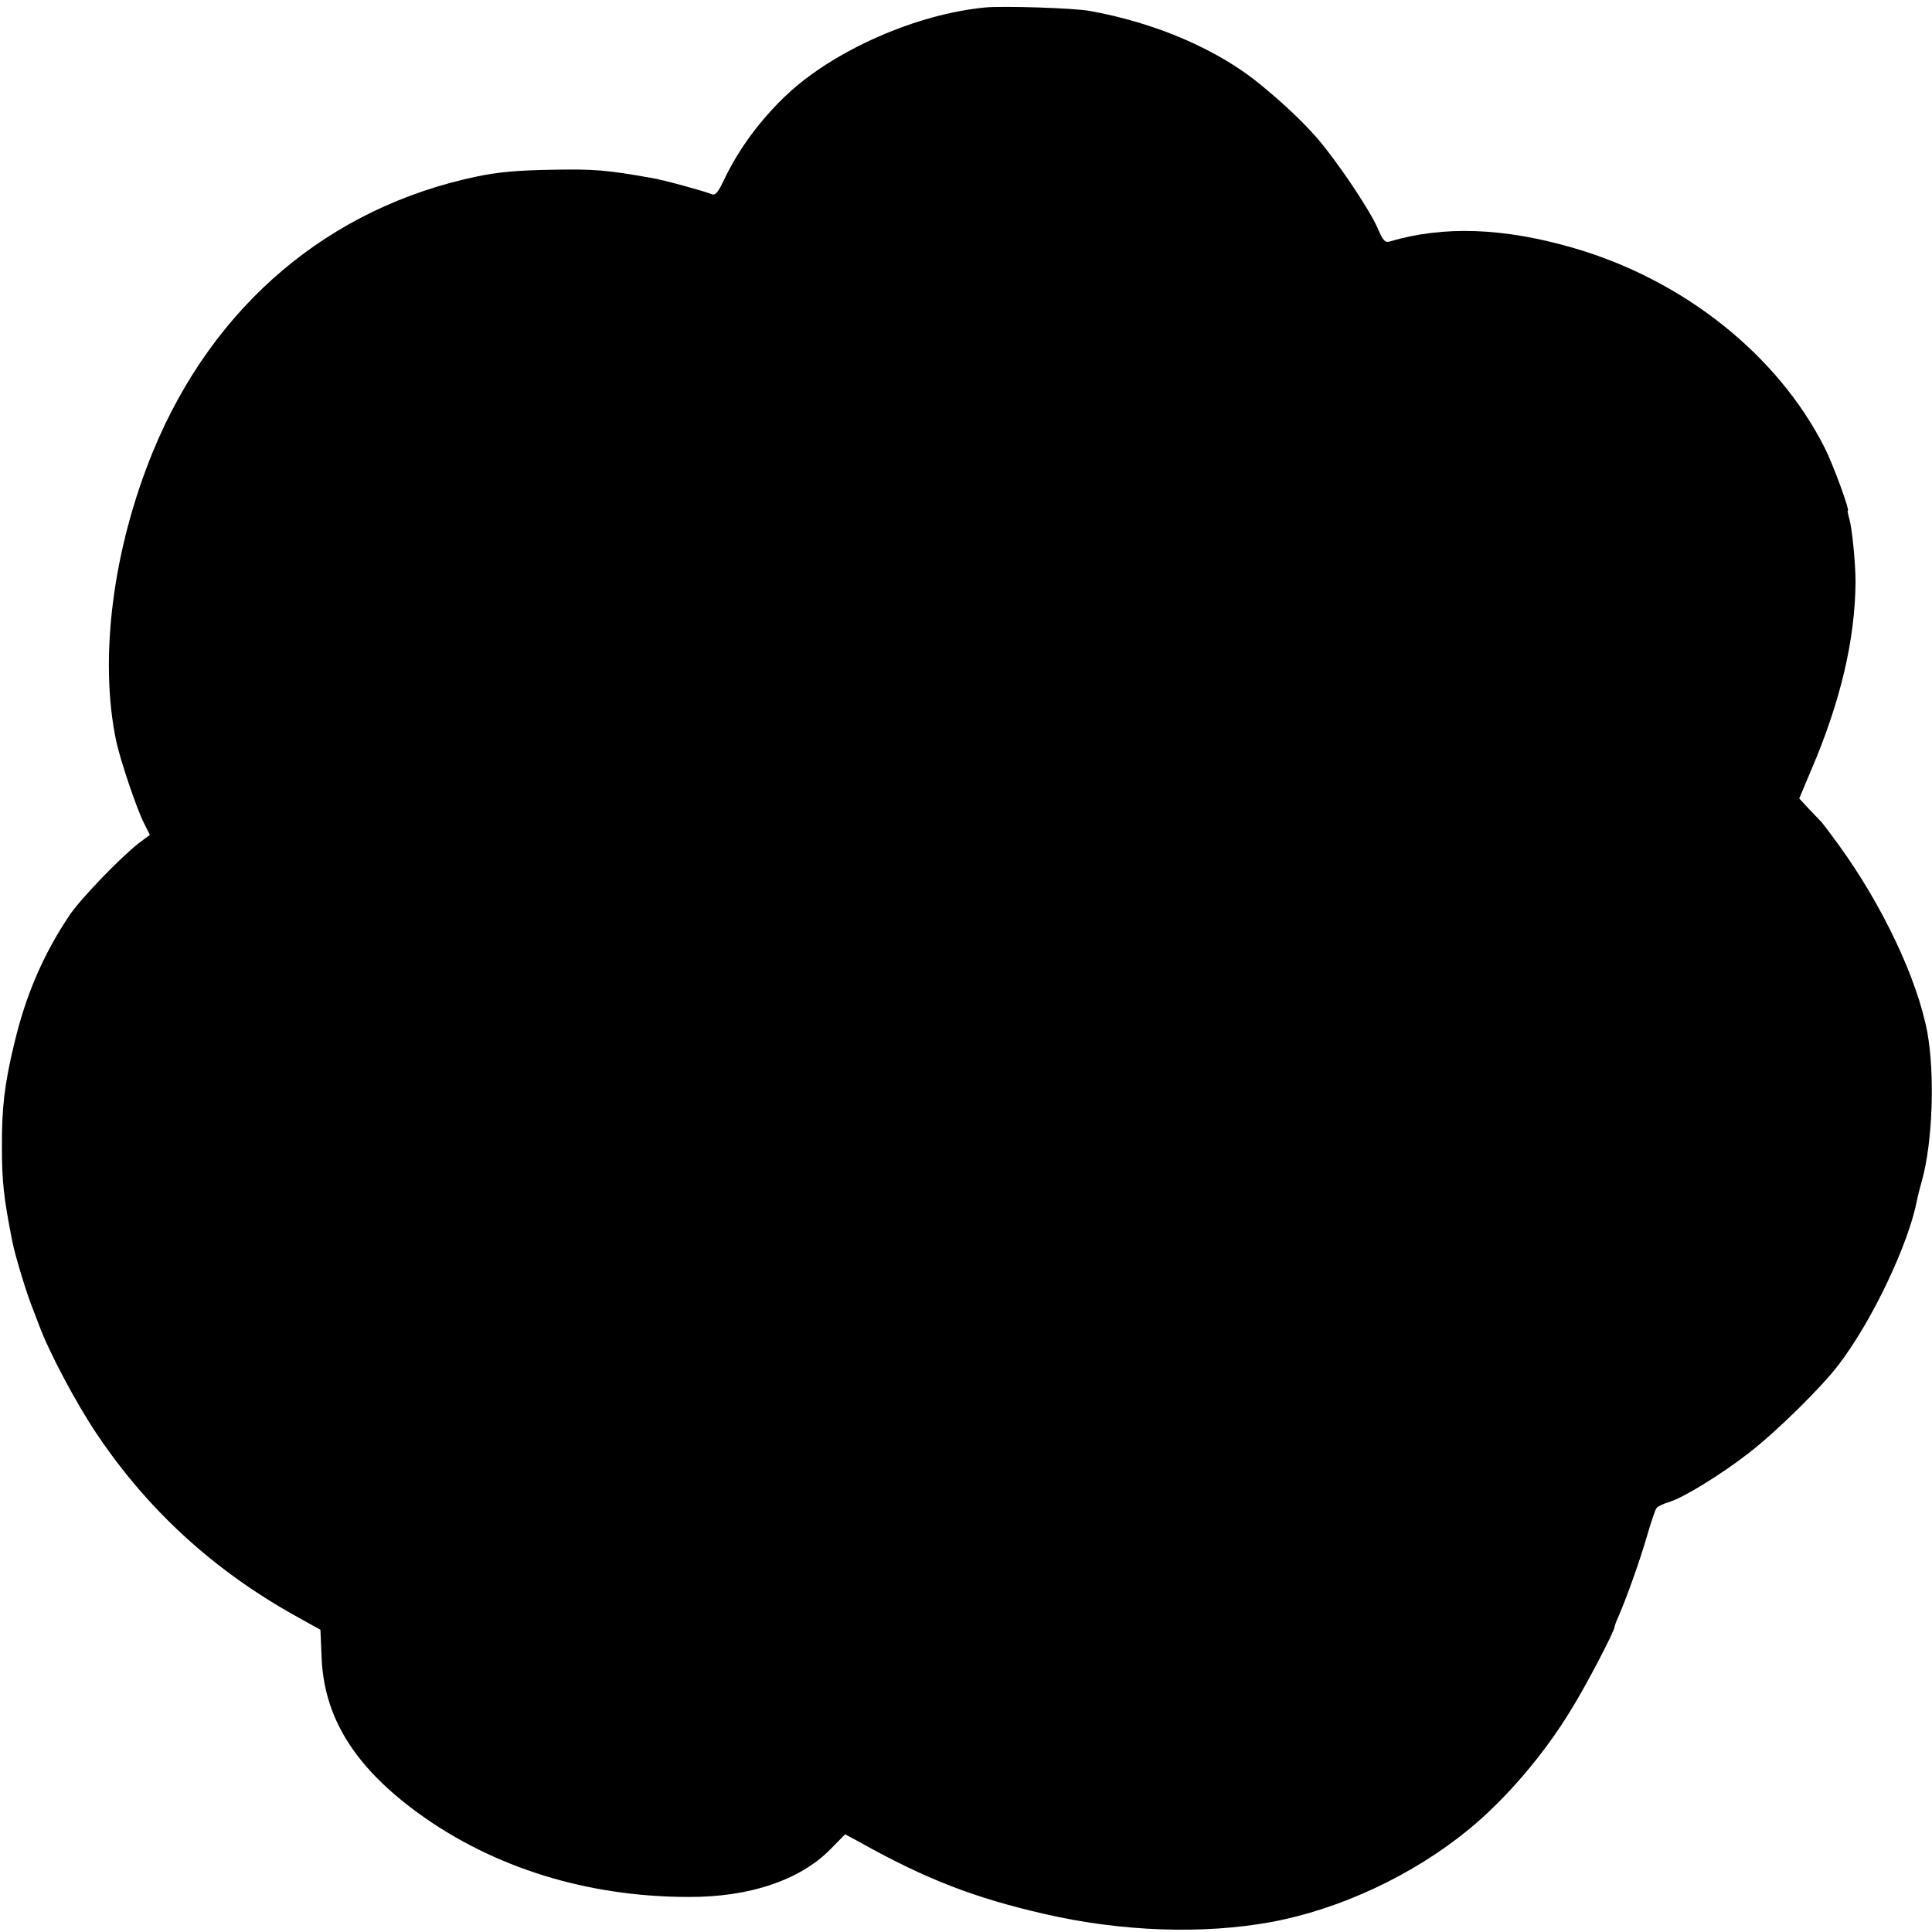
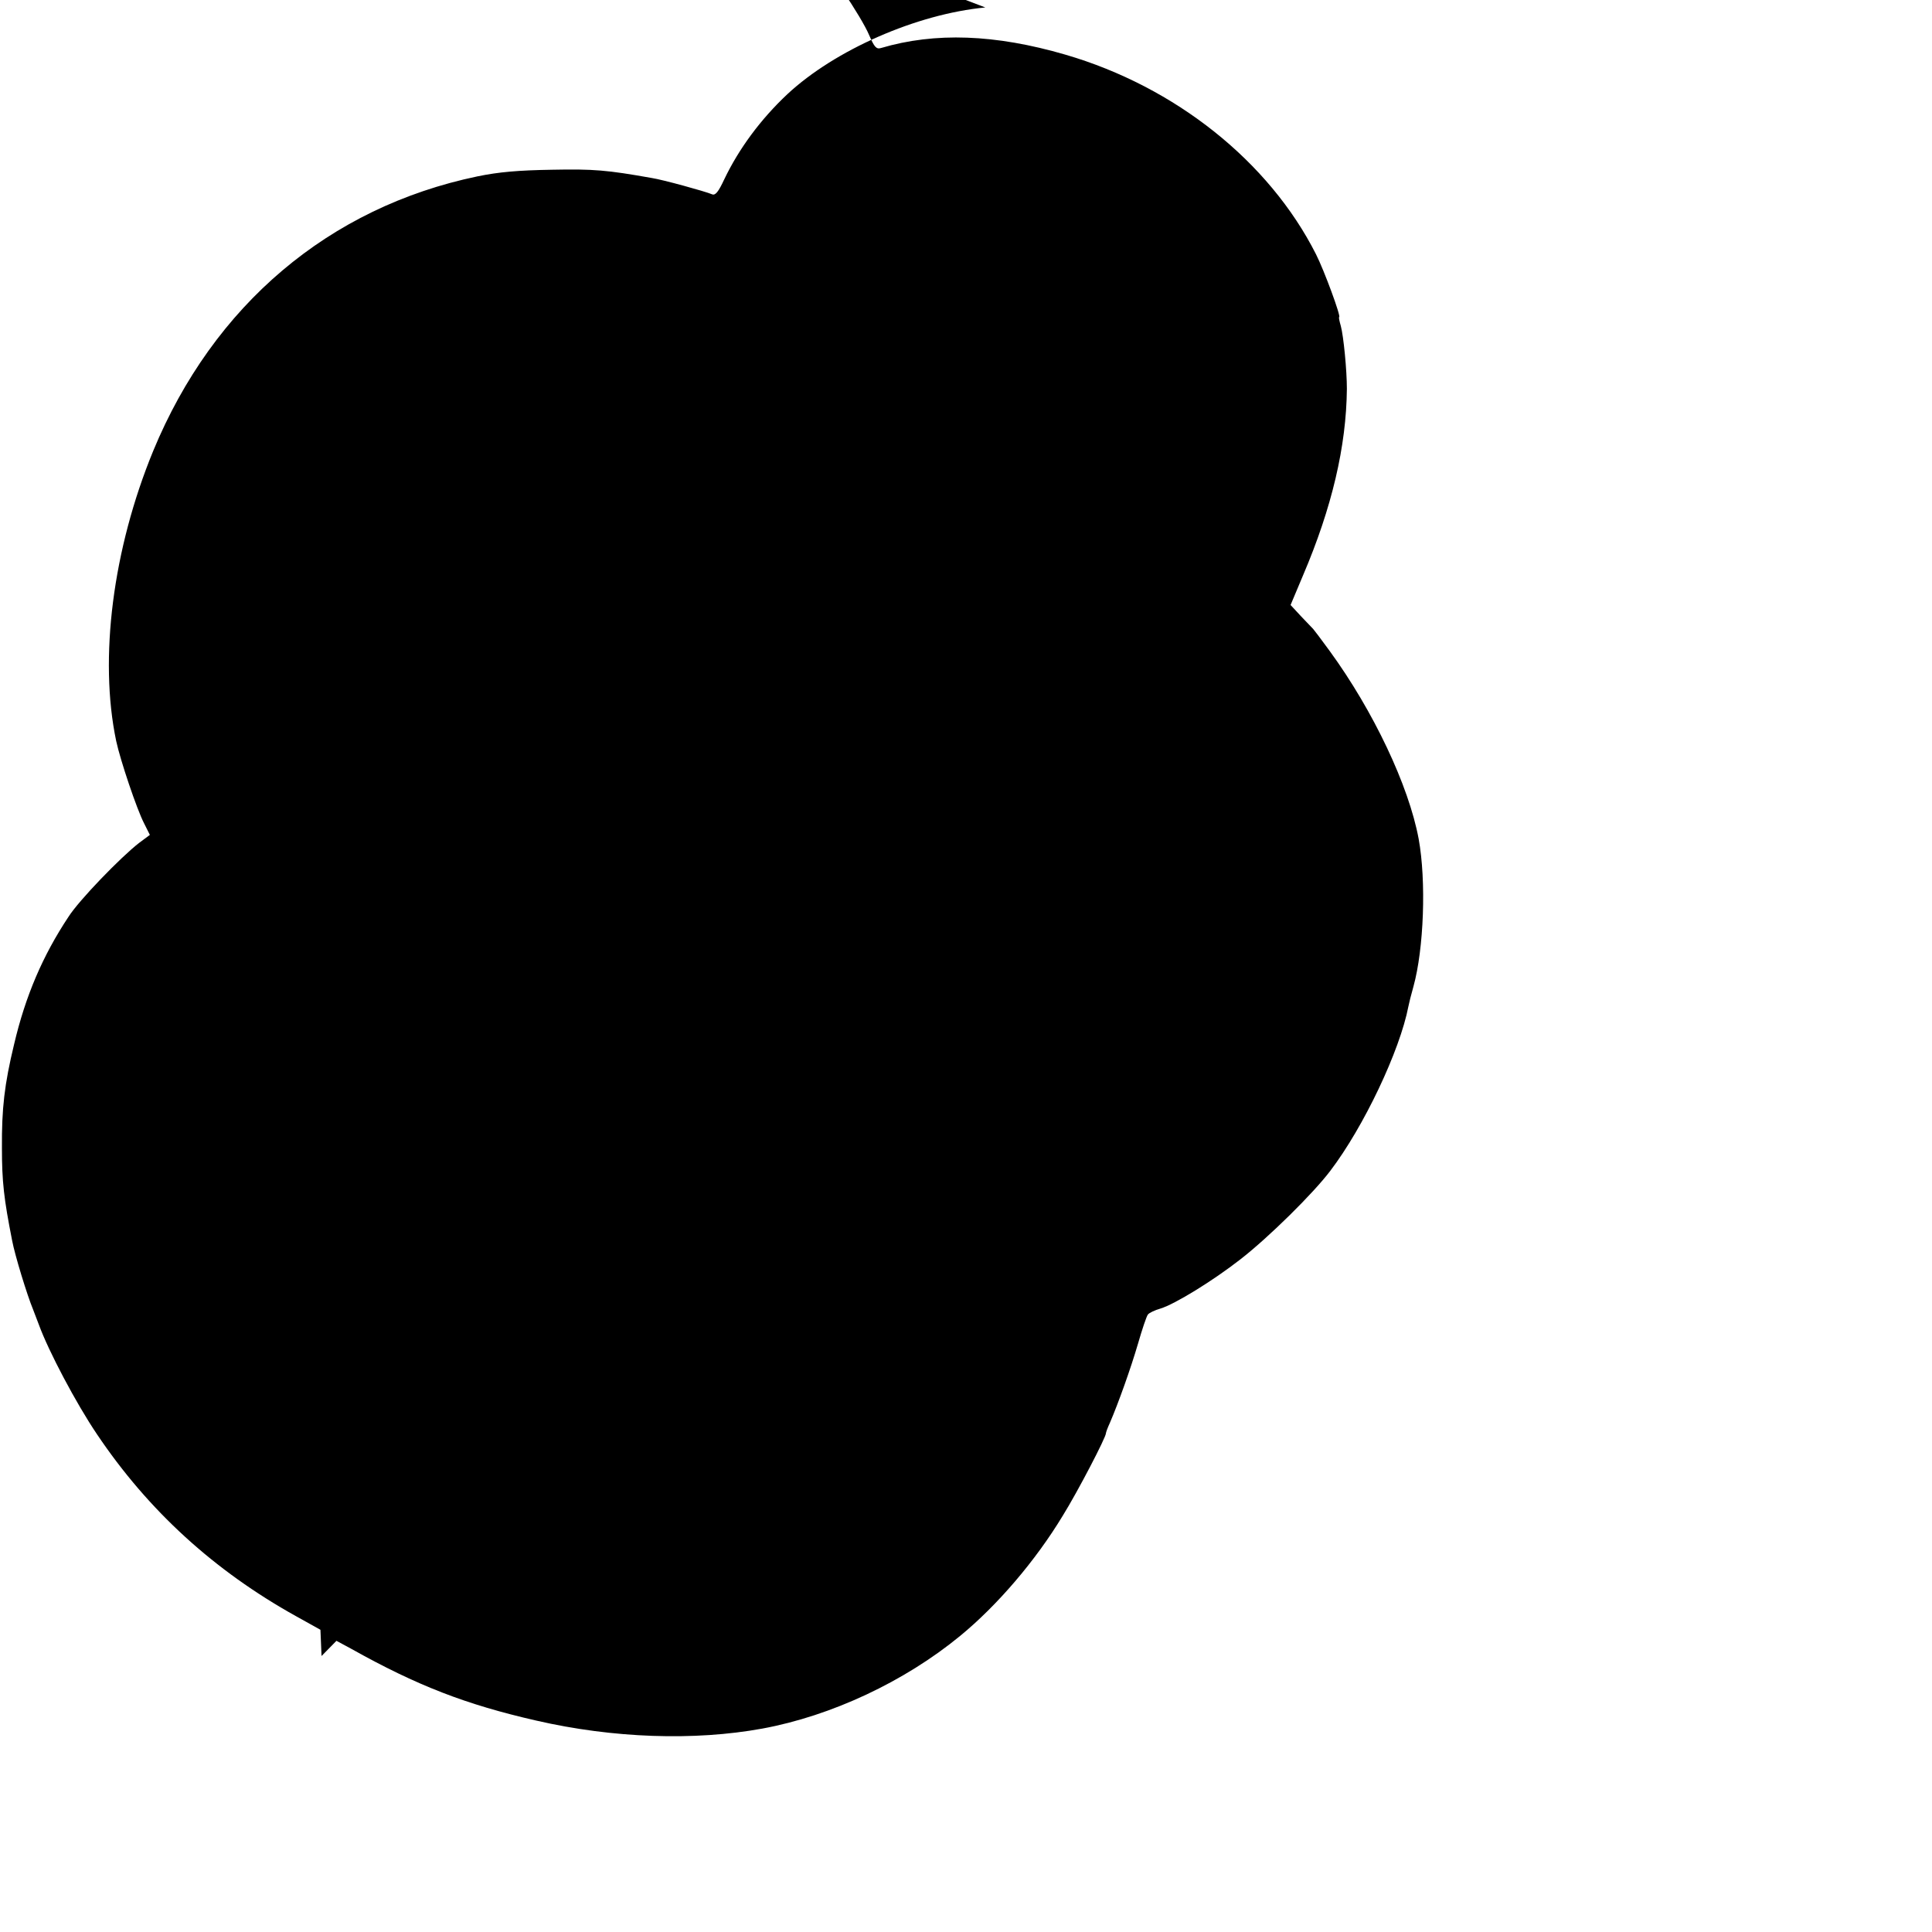
<svg xmlns="http://www.w3.org/2000/svg" version="1.0" width="700pt" height="700pt" viewBox="0 0 700 700" preserveAspectRatio="xMidYMid meet">
  <g transform="translate(0,700) scale(0.1,-0.1)" fill="#000000" stroke="none">
-     <path d="M3570 6973 c-250 -24 -545 -154 -717 -314 -97 -91 -176 -198 -229 -309 -21 -45 -32 -59 -44 -54 -26 11 -179 53 -218 59 -163 29 -211 33 -362 30 -122 -2 -192 -8 -270 -24 -538 -112 -957 -467 -1175 -995 -146 -355 -197 -751 -134 -1051 15 -70 75 -248 101 -298 l21 -42 -39 -29 c-67 -52 -218 -208 -256 -268 -93 -140 -156 -287 -197 -462 -35 -145 -45 -232 -44 -376 0 -121 7 -183 37 -335 10 -53 54 -197 76 -250 4 -11 14 -36 21 -55 35 -96 135 -285 210 -396 186 -277 425 -495 722 -660 l88 -49 4 -95 c7 -220 118 -400 350 -569 272 -198 614 -304 980 -304 221 -1 403 61 513 172 l54 55 52 -28 c241 -135 418 -203 672 -261 278 -64 573 -74 819 -29 250 46 515 170 717 336 134 110 273 272 372 436 54 87 156 283 156 298 0 3 6 20 14 37 31 72 76 198 102 287 15 52 31 100 36 106 4 6 25 16 46 22 52 16 189 100 289 178 103 80 265 240 326 321 121 159 252 435 283 596 2 11 10 43 18 71 38 137 47 383 19 536 -36 193 -164 463 -322 680 -30 41 -57 77 -60 80 -3 3 -23 24 -44 46 l-38 41 45 107 c105 246 157 468 159 676 0 68 -12 191 -22 228 -5 17 -8 32 -6 32 8 0 -54 169 -84 228 -170 336 -510 607 -908 723 -254 74 -472 82 -668 24 -17 -5 -24 3 -43 47 -29 68 -151 249 -222 330 -48 55 -116 120 -200 189 -155 129 -383 227 -625 270 -60 10 -308 18 -375 12z" />
+     <path d="M3570 6973 c-250 -24 -545 -154 -717 -314 -97 -91 -176 -198 -229 -309 -21 -45 -32 -59 -44 -54 -26 11 -179 53 -218 59 -163 29 -211 33 -362 30 -122 -2 -192 -8 -270 -24 -538 -112 -957 -467 -1175 -995 -146 -355 -197 -751 -134 -1051 15 -70 75 -248 101 -298 l21 -42 -39 -29 c-67 -52 -218 -208 -256 -268 -93 -140 -156 -287 -197 -462 -35 -145 -45 -232 -44 -376 0 -121 7 -183 37 -335 10 -53 54 -197 76 -250 4 -11 14 -36 21 -55 35 -96 135 -285 210 -396 186 -277 425 -495 722 -660 l88 -49 4 -95 l54 55 52 -28 c241 -135 418 -203 672 -261 278 -64 573 -74 819 -29 250 46 515 170 717 336 134 110 273 272 372 436 54 87 156 283 156 298 0 3 6 20 14 37 31 72 76 198 102 287 15 52 31 100 36 106 4 6 25 16 46 22 52 16 189 100 289 178 103 80 265 240 326 321 121 159 252 435 283 596 2 11 10 43 18 71 38 137 47 383 19 536 -36 193 -164 463 -322 680 -30 41 -57 77 -60 80 -3 3 -23 24 -44 46 l-38 41 45 107 c105 246 157 468 159 676 0 68 -12 191 -22 228 -5 17 -8 32 -6 32 8 0 -54 169 -84 228 -170 336 -510 607 -908 723 -254 74 -472 82 -668 24 -17 -5 -24 3 -43 47 -29 68 -151 249 -222 330 -48 55 -116 120 -200 189 -155 129 -383 227 -625 270 -60 10 -308 18 -375 12z" />
  </g>
</svg>